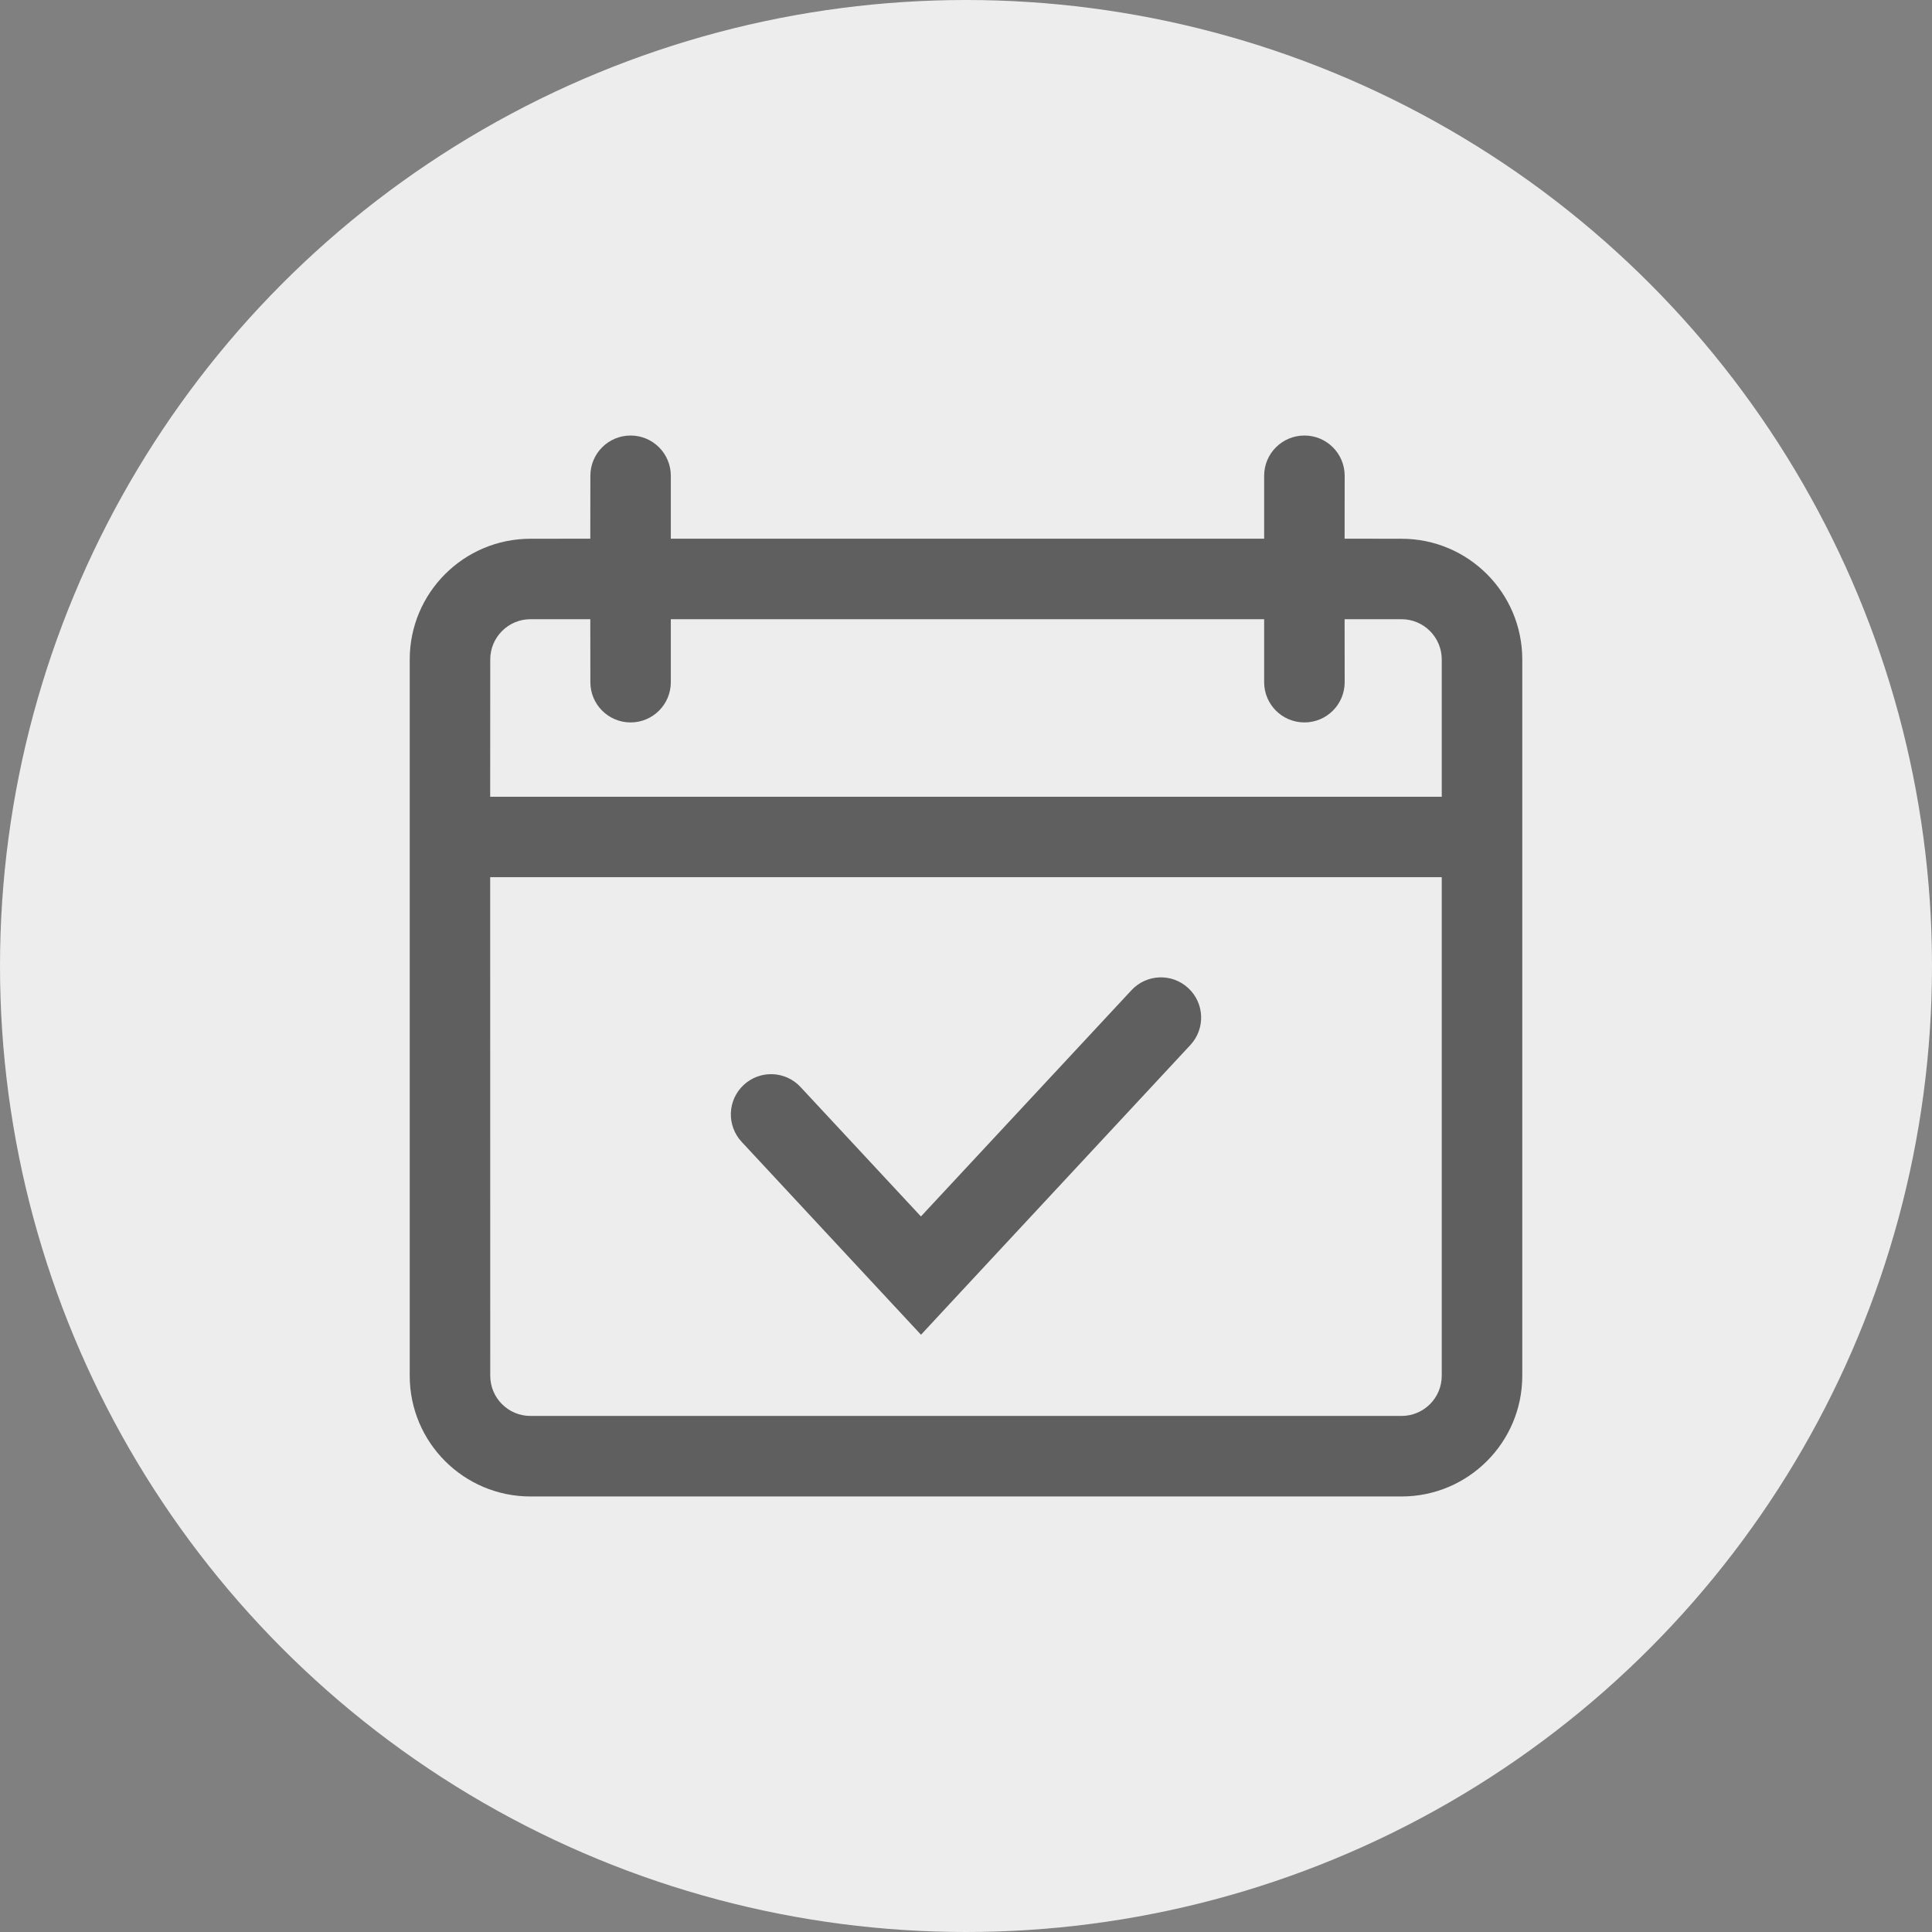
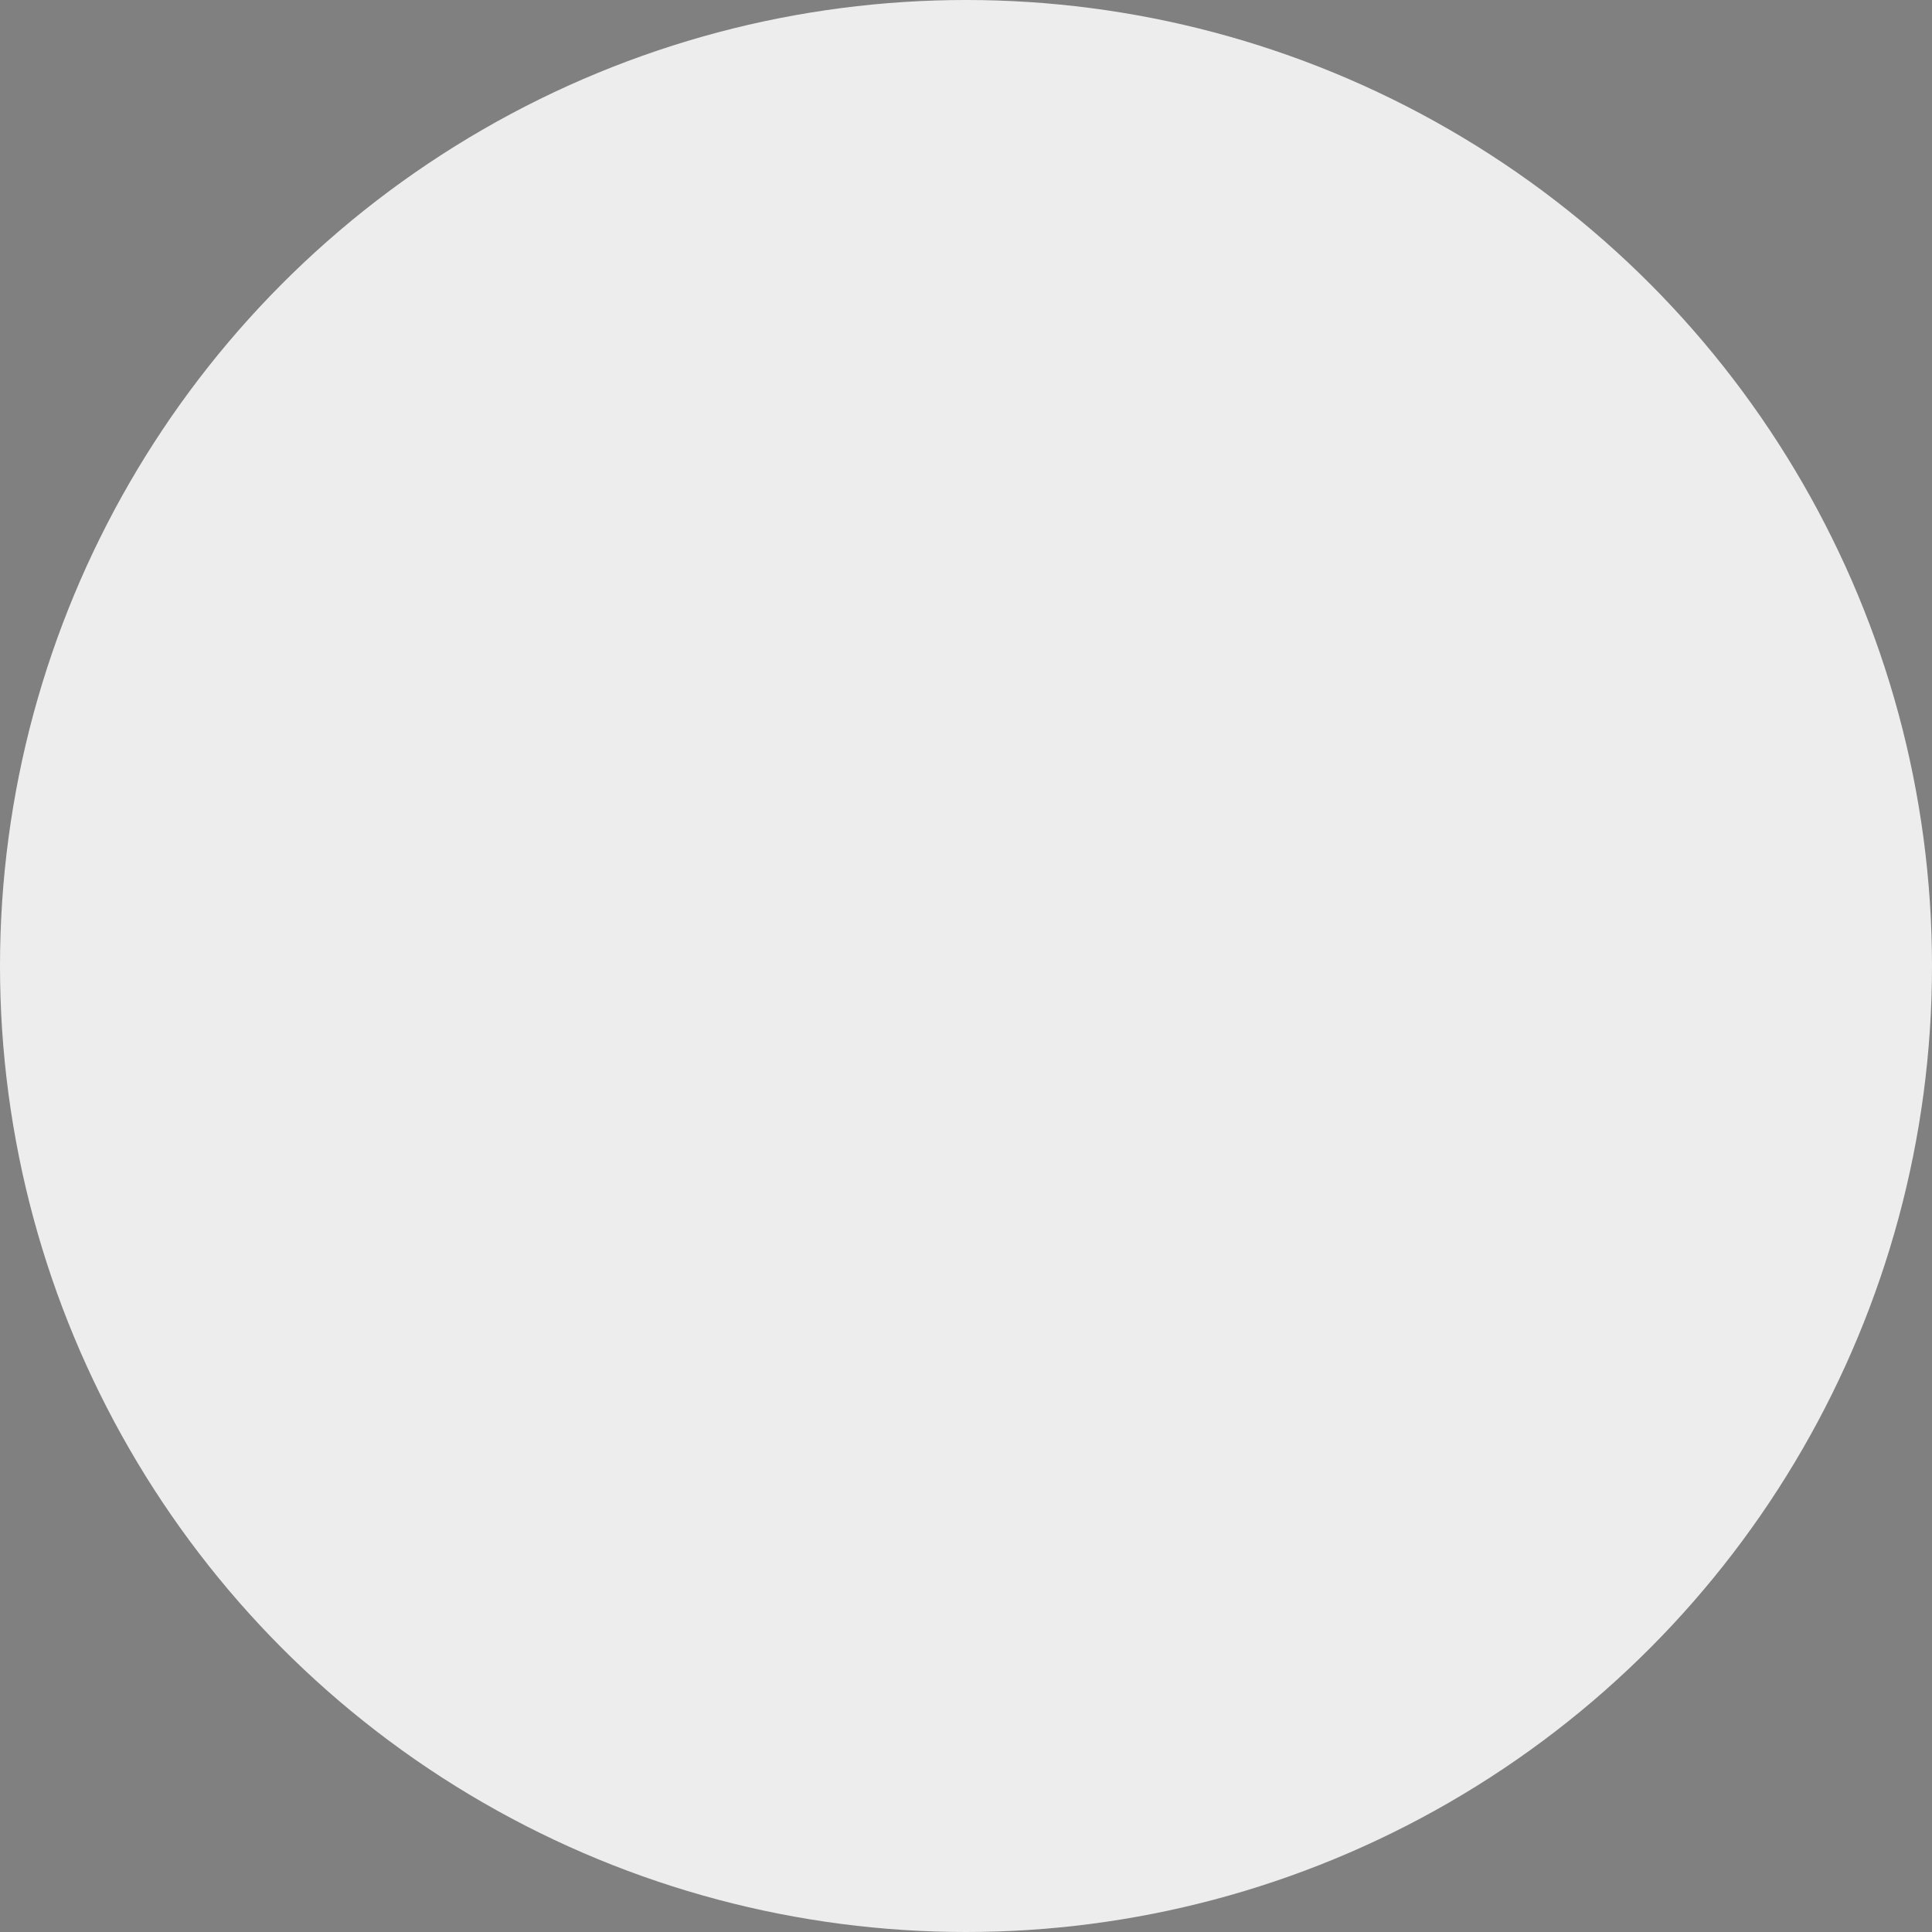
<svg xmlns="http://www.w3.org/2000/svg" width="28px" height="28px" viewBox="0 0 28 28" version="1.1">
  <rect x="0" y="0" width="28" height="28" fill="#808080" stroke="none" />
  <title>icon-da-prenotare</title>
  <g id="Page-1" stroke="none" stroke-width="1" fill="none" fill-rule="evenodd">
    <g id="icon-da-prenotare">
      <circle id="Oval-Copy" fill="#EDEDED" cx="14" cy="14" r="14" />
-       <path d="M18.905,6.312 C19.227,6.312 19.488,6.573 19.488,6.895 L19.487,7.807 L20.312,7.808 C21.278,7.808 22.062,8.591 22.062,9.558 L22.062,19.938 C22.062,20.905 21.278,21.688 20.312,21.688 L7.688,21.688 C6.722,21.688 5.938,20.905 5.938,19.938 L5.938,9.558 C5.938,8.591 6.722,7.808 7.688,7.808 L8.555,7.807 L8.556,6.895 C8.556,6.573 8.817,6.312 9.139,6.312 C9.461,6.312 9.722,6.573 9.722,6.895 L9.722,7.807 L18.321,7.807 L18.321,6.895 C18.321,6.573 18.582,6.312 18.905,6.312 Z M20.895,12.713 L7.104,12.713 L7.105,19.938 C7.105,20.26 7.366,20.521 7.688,20.521 L20.312,20.521 C20.634,20.521 20.895,20.26 20.895,19.938 L20.895,12.713 Z M17.222,14.321 C17.458,14.54 17.471,14.909 17.252,15.145 L13.775,18.884 L13.348,19.344 L12.92,18.884 L10.748,16.548 C10.529,16.312 10.542,15.943 10.778,15.724 C11.014,15.504 11.383,15.518 11.602,15.754 L13.347,17.63 L16.398,14.351 C16.617,14.115 16.986,14.101 17.222,14.321 Z M8.555,8.974 L7.688,8.974 C7.366,8.974 7.105,9.236 7.105,9.558 L7.104,11.547 L20.895,11.547 L20.895,9.558 C20.895,9.236 20.634,8.974 20.312,8.974 L19.487,8.974 L19.488,9.887 C19.488,10.209 19.227,10.47 18.905,10.47 C18.582,10.47 18.321,10.209 18.321,9.887 L18.321,8.974 L9.722,8.974 L9.722,9.887 C9.722,10.209 9.461,10.47 9.139,10.47 C8.817,10.47 8.556,10.209 8.556,9.887 L8.555,8.974 Z" id="Combined-Shape" fill-opacity="0.6" fill="#000000" fill-rule="nonzero" />
    </g>
  </g>
</svg>